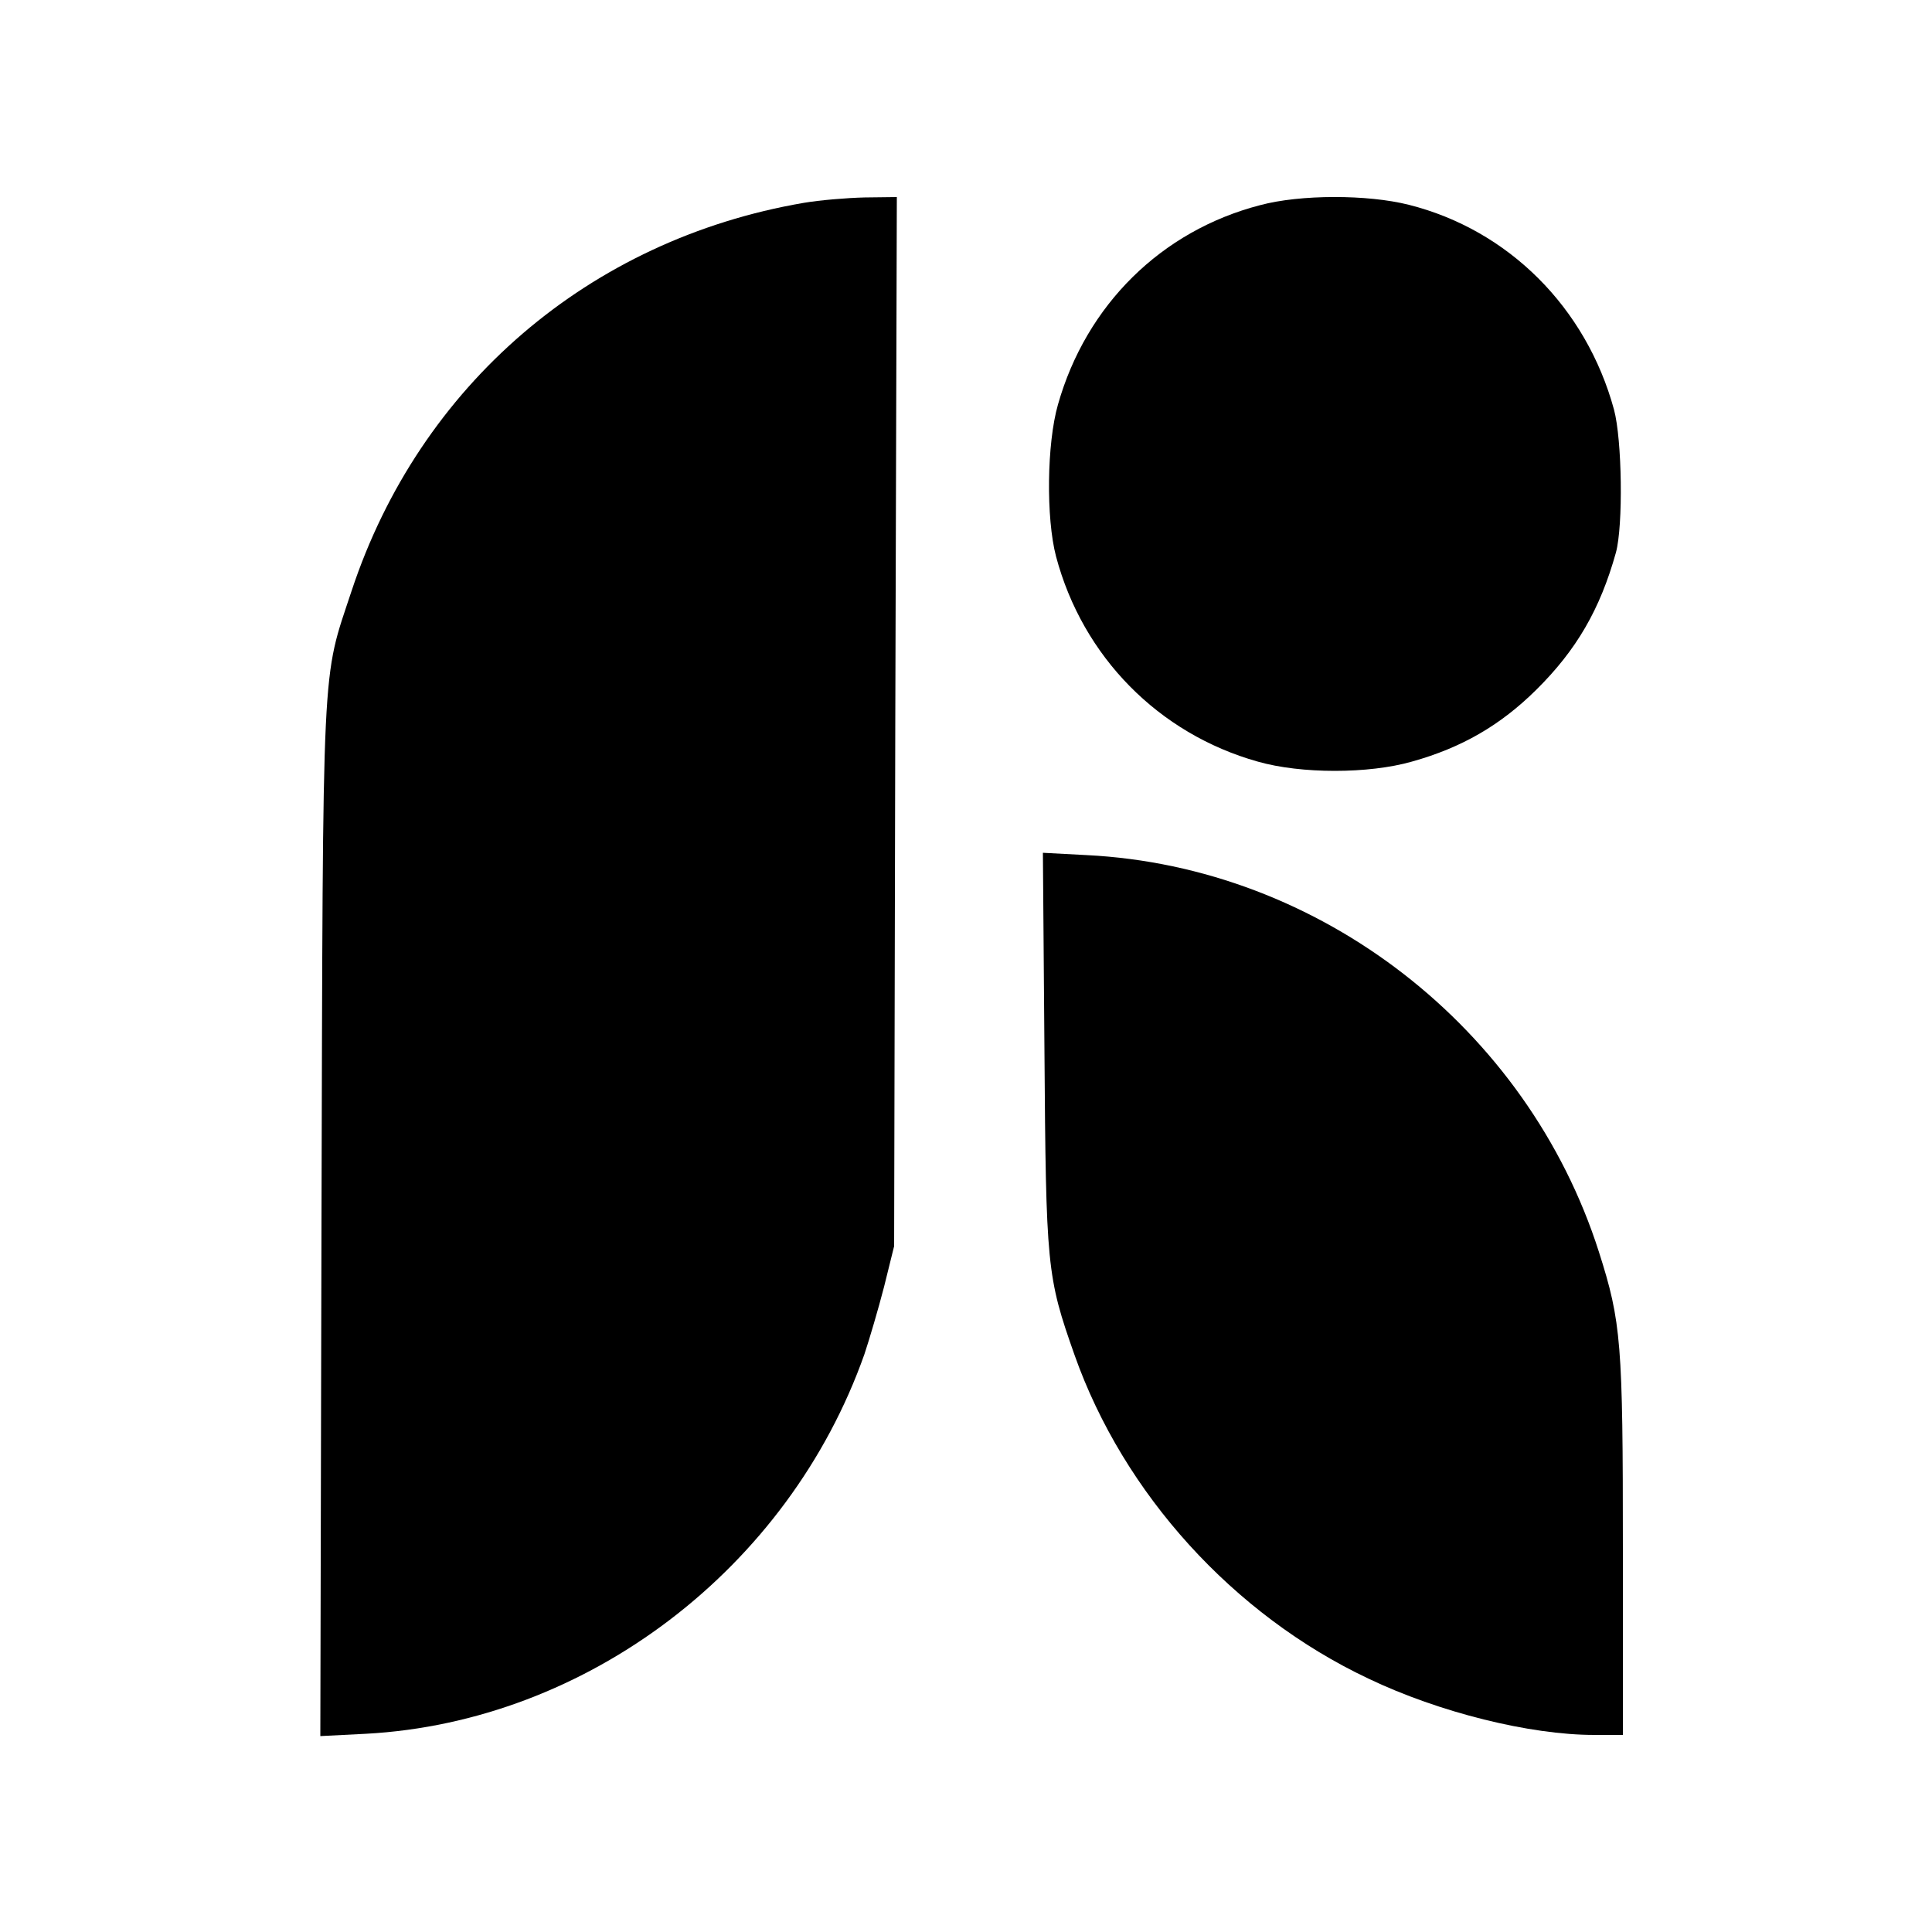
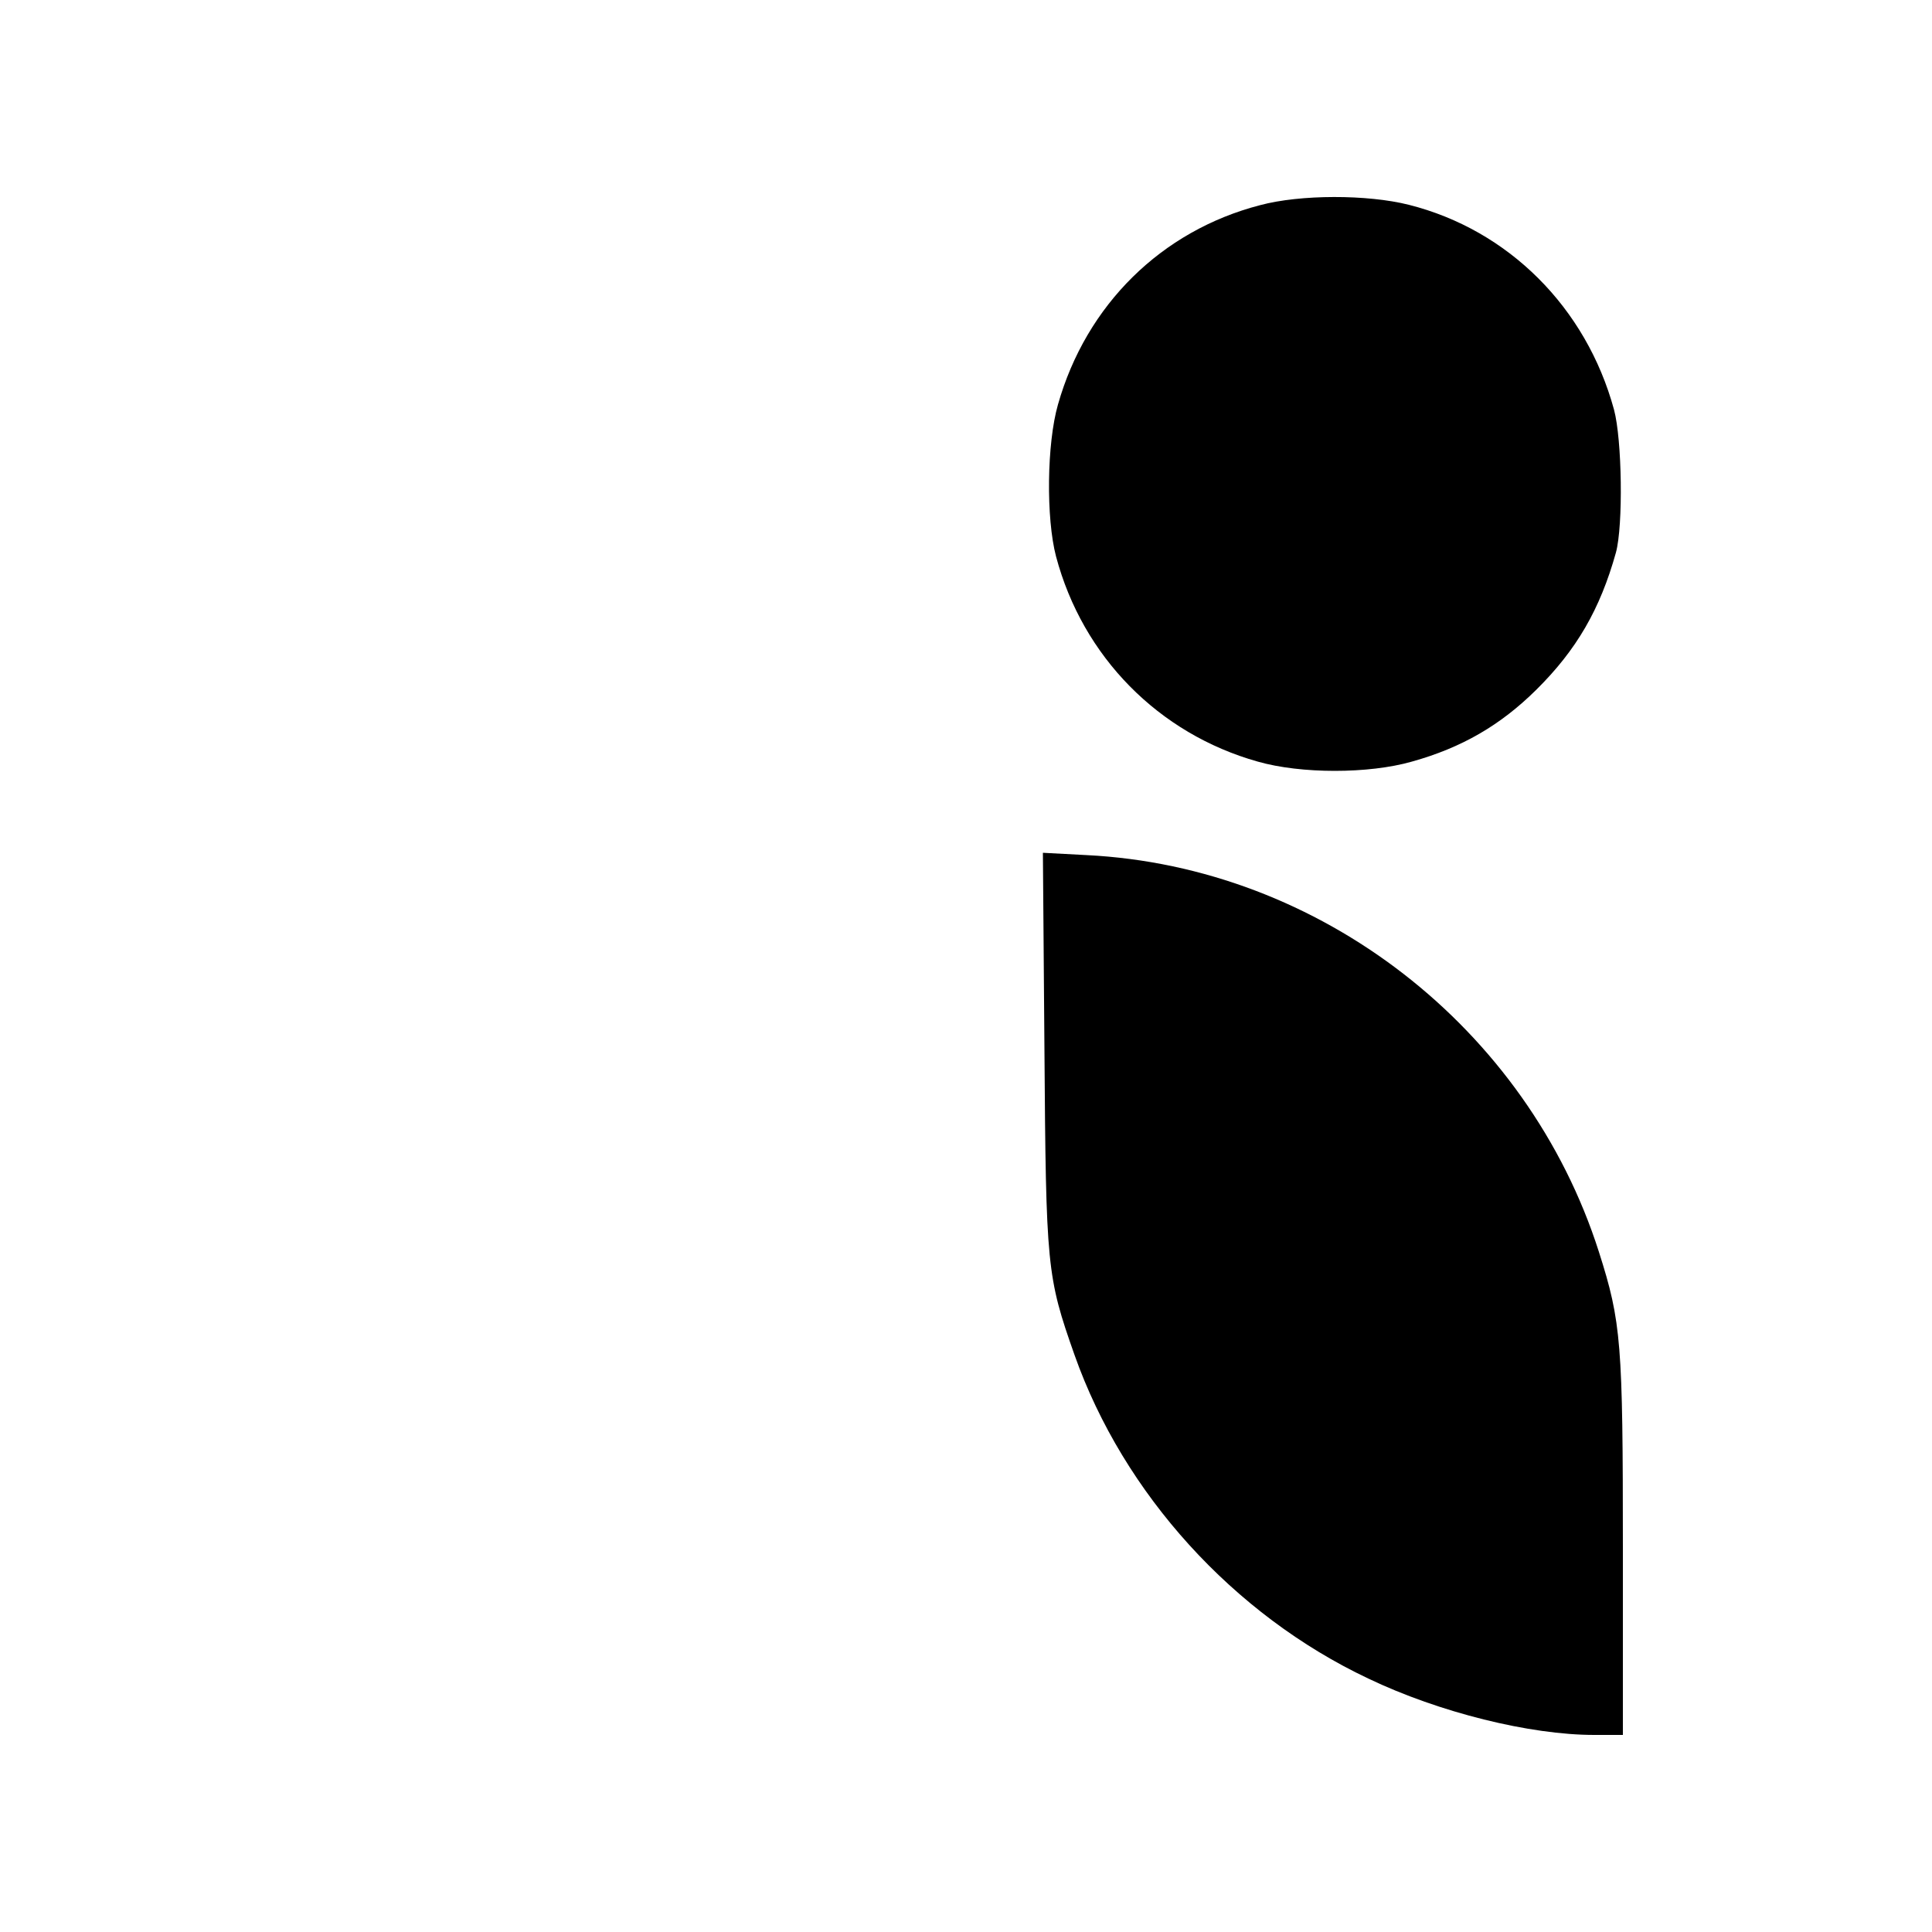
<svg xmlns="http://www.w3.org/2000/svg" version="1.0" width="500pt" height="500pt" viewBox="0 0 500 500" preserveAspectRatio="xMidYMid meet">
  <g transform="translate(0,500) scale(0.1,-0.1)" fill="#000000" stroke="none">
-     <path d="M2080 4475 c-555 -95 -994 -472 -1170 -1004 -78 -236 -74 -147 -78 -1635 l-3 -1329 118 6 c573 31 1094 428 1290 982 13 39 36 117 51 175 l26 105 3 1358 4 1357 -83 -1 c-46 -1 -117 -7 -158 -14z" />
    <path d="M3261 4469 c-255 -66 -450 -258 -523 -516 -29 -101 -31 -294 -5 -393 69 -260 266 -459 522 -531 112 -32 287 -32 399 0 129 36 229 94 322 186 104 103 165 208 206 355 19 70 16 292 -5 370 -72 264 -273 465 -531 530 -107 27 -281 27 -385 -1z" />
    <path d="M2703 2284 c4 -564 6 -587 78 -791 127 -359 411 -672 760 -837 184 -88 419 -146 585 -146 l74 0 0 483 c0 532 -4 585 -62 767 -185 580 -722 997 -1326 1027 l-113 6 4 -509z" />
  </g>
</svg>